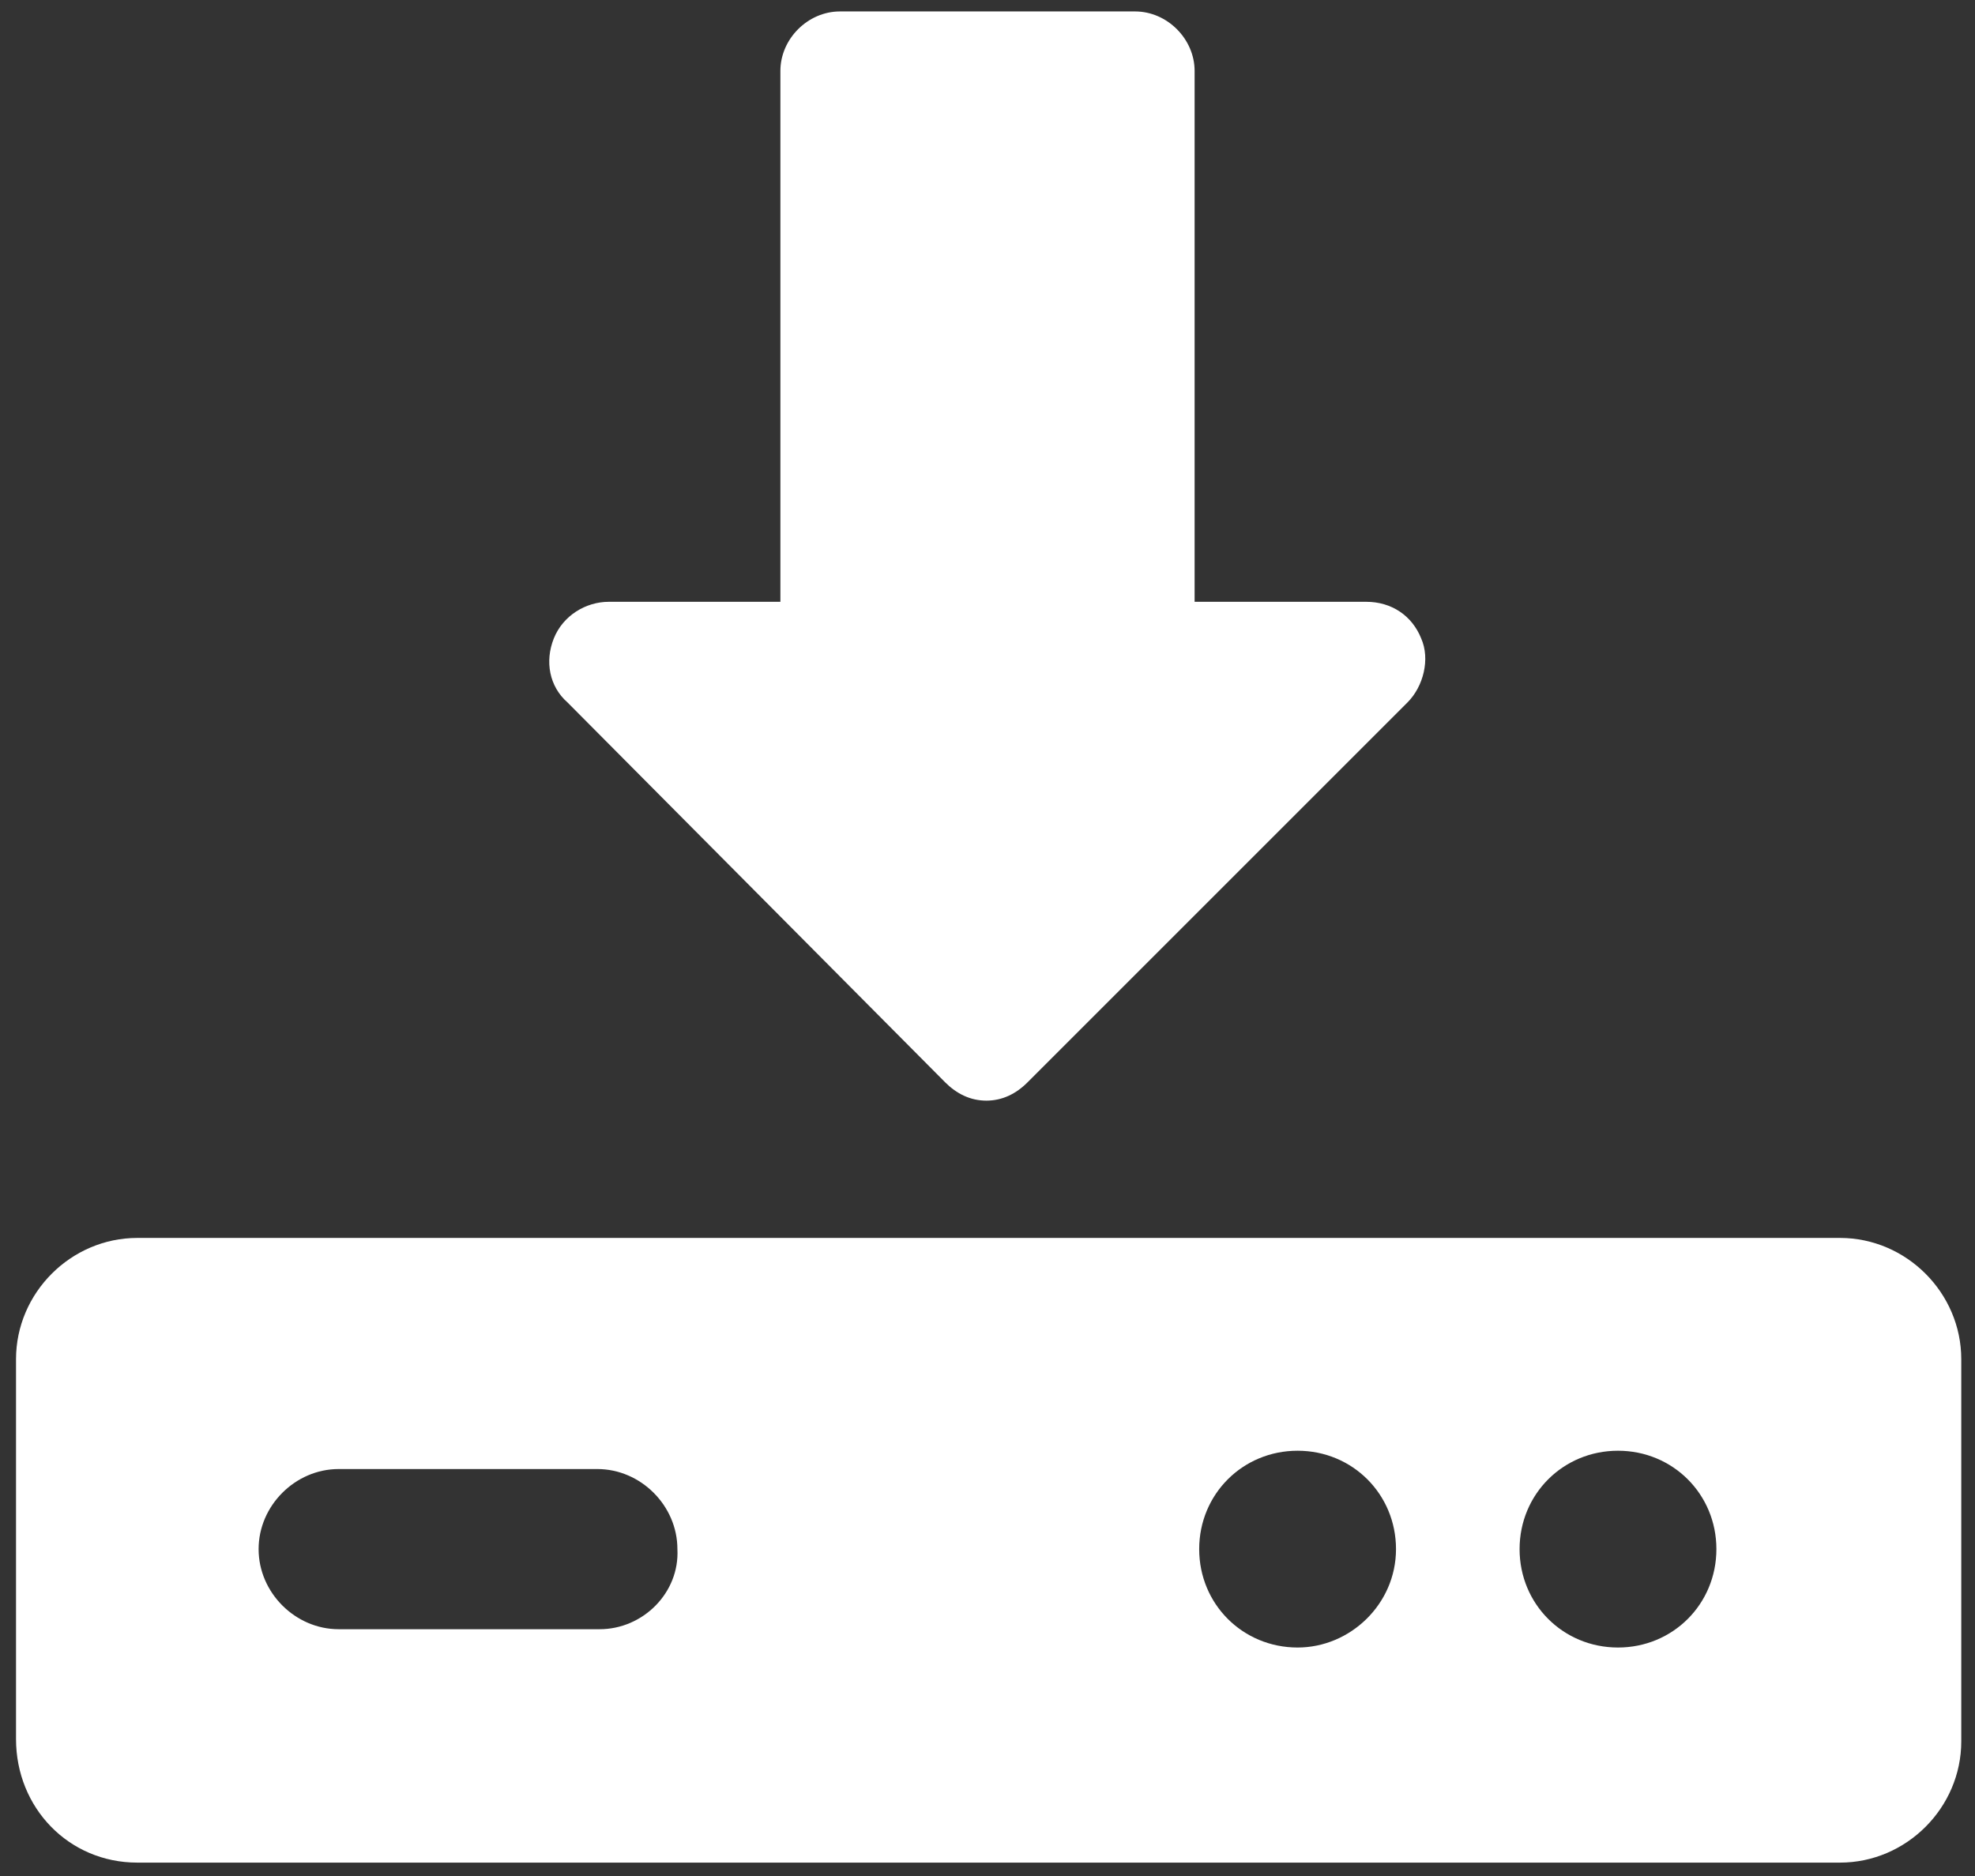
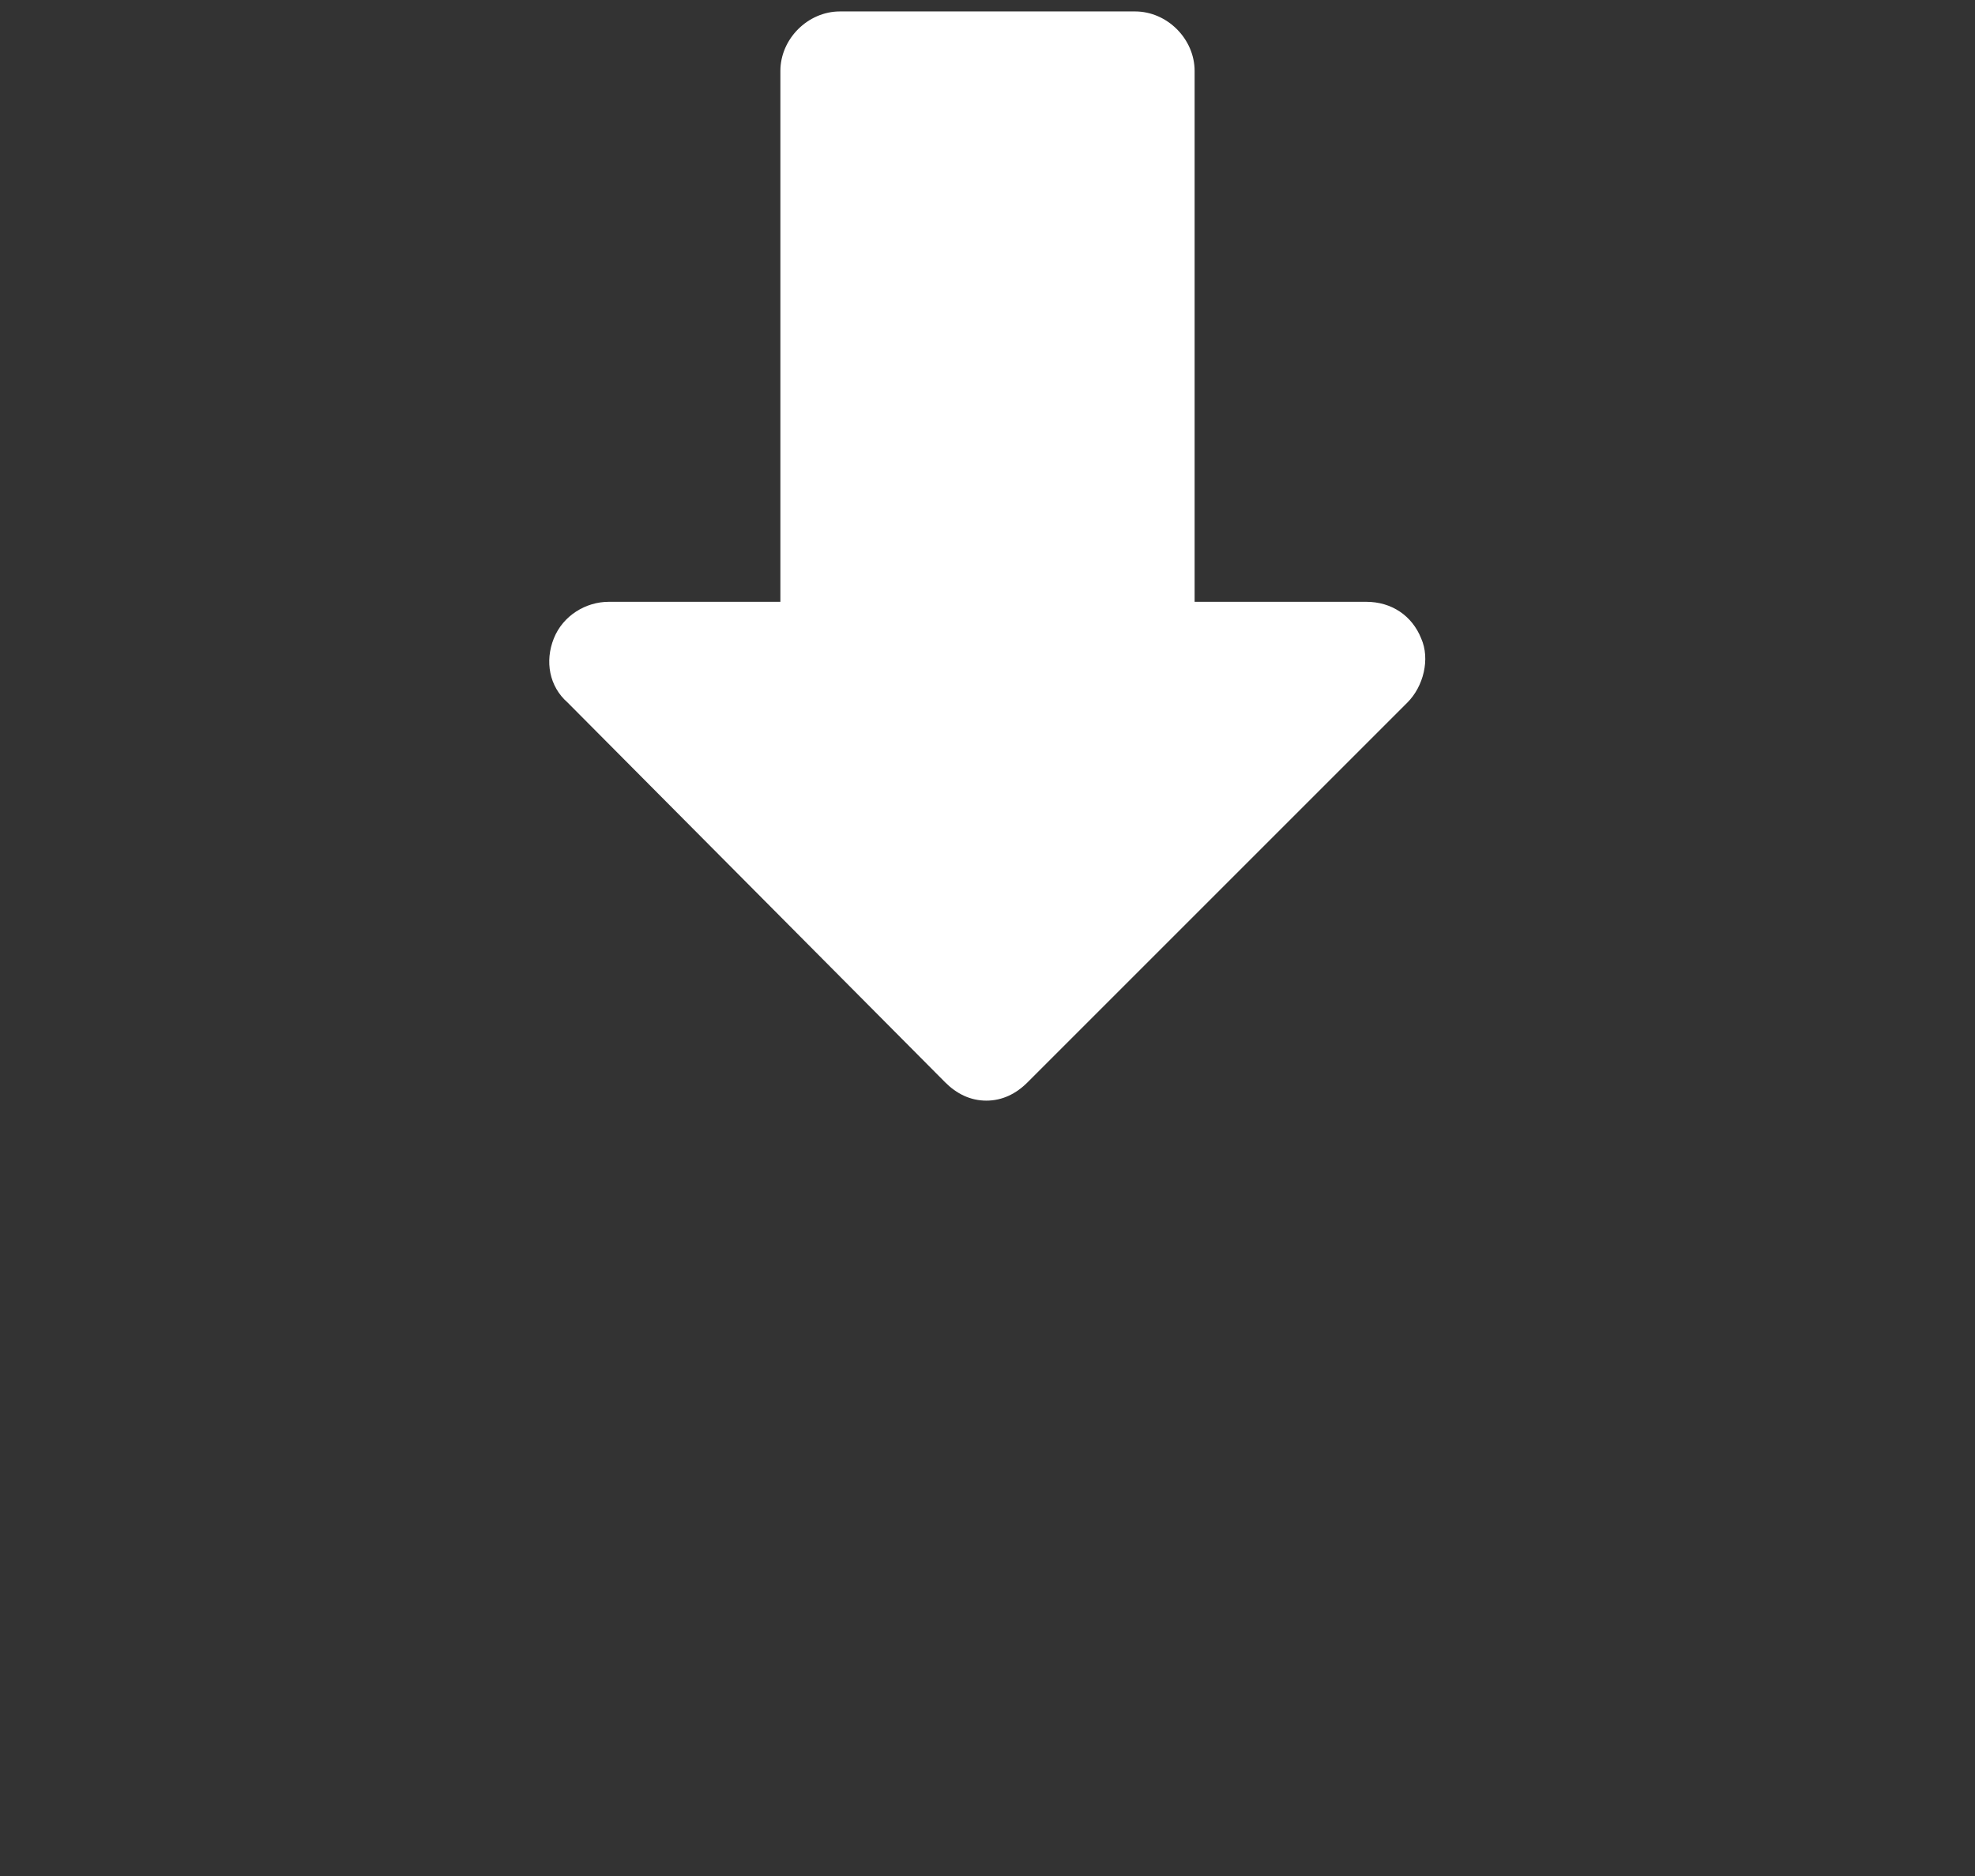
<svg xmlns="http://www.w3.org/2000/svg" version="1.1" id="레이어_1" x="0px" y="0px" viewBox="0 0 86.3 82" style="enable-background:new 0 0 86.3 82;" xml:space="preserve">
  <rect x="0" y="0" width="86.3" height="82" fill="#333333" stroke="none" />
  <style type="text/css">
	.st0{fill:#FFFFFF;}
</style>
  <g>
    <path class="st0" d="M41.3,47.3c0.5,0.5,1.1,0.8,1.8,0.8c0.7,0,1.3-0.3,1.8-0.8l16.6-16.6c0.7-0.7,1-1.9,0.6-2.8   c-0.4-1-1.3-1.6-2.4-1.6h-7.5V3.1c0-1.4-1.2-2.6-2.6-2.6H36.7c-1.4,0-2.6,1.2-2.6,2.6v23.2h-7.5c-1,0-2,0.6-2.4,1.6   c-0.4,1-0.2,2.1,0.6,2.8L41.3,47.3z" />
-     <path class="st0" d="M80.4,54.1H6c-2.9,0-5.3,2.4-5.3,5.3V76C0.7,79,3,81.4,6,81.4h74.4c2.9,0,5.3-2.4,5.3-5.3V59.4   C85.7,56.5,83.3,54.1,80.4,54.1z M26.2,71.2H14.8c-1.9,0-3.5-1.6-3.5-3.5c0-1.9,1.6-3.5,3.5-3.5h11.3c1.9,0,3.5,1.6,3.5,3.5   C29.7,69.6,28.1,71.2,26.2,71.2z M56.7,72c-2.4,0-4.3-1.9-4.3-4.3c0-2.4,1.9-4.3,4.3-4.3c2.4,0,4.3,1.9,4.3,4.3   C61,70.1,59,72,56.7,72z M70.7,72c-2.4,0-4.3-1.9-4.3-4.3c0-2.4,1.9-4.3,4.3-4.3c2.4,0,4.3,1.9,4.3,4.3C75,70.1,73.1,72,70.7,72z" />
  </g>
</svg>